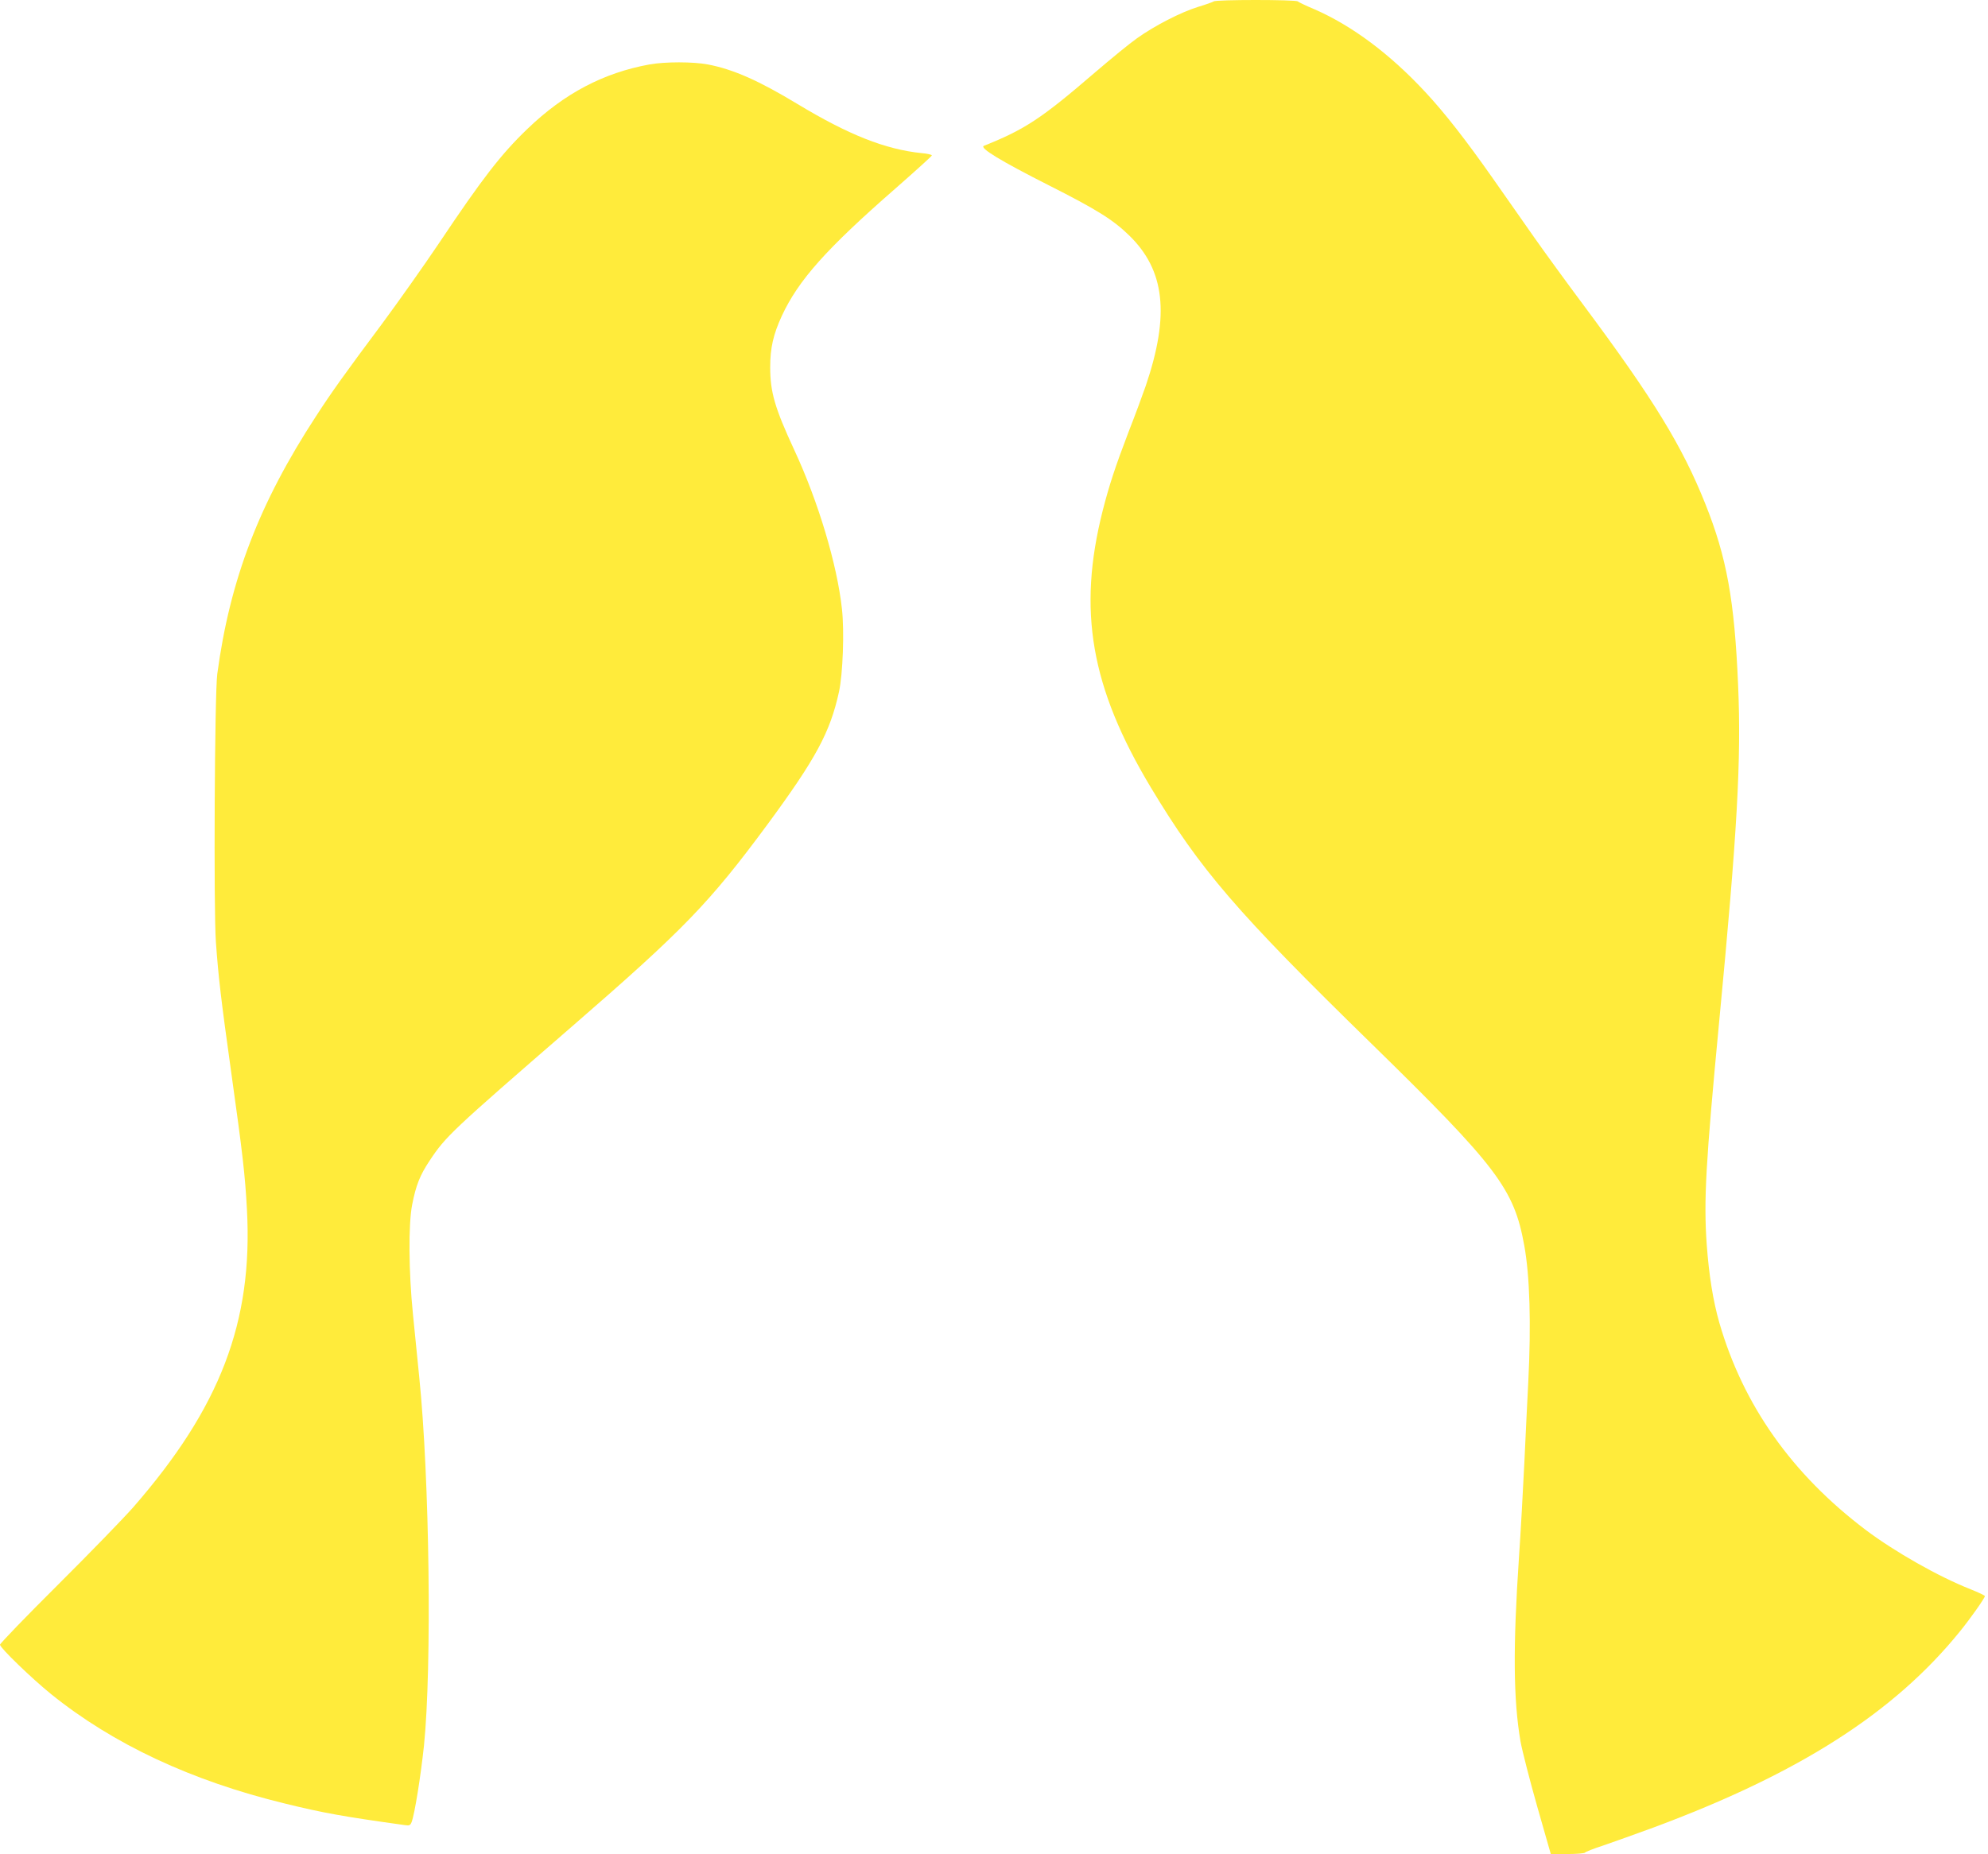
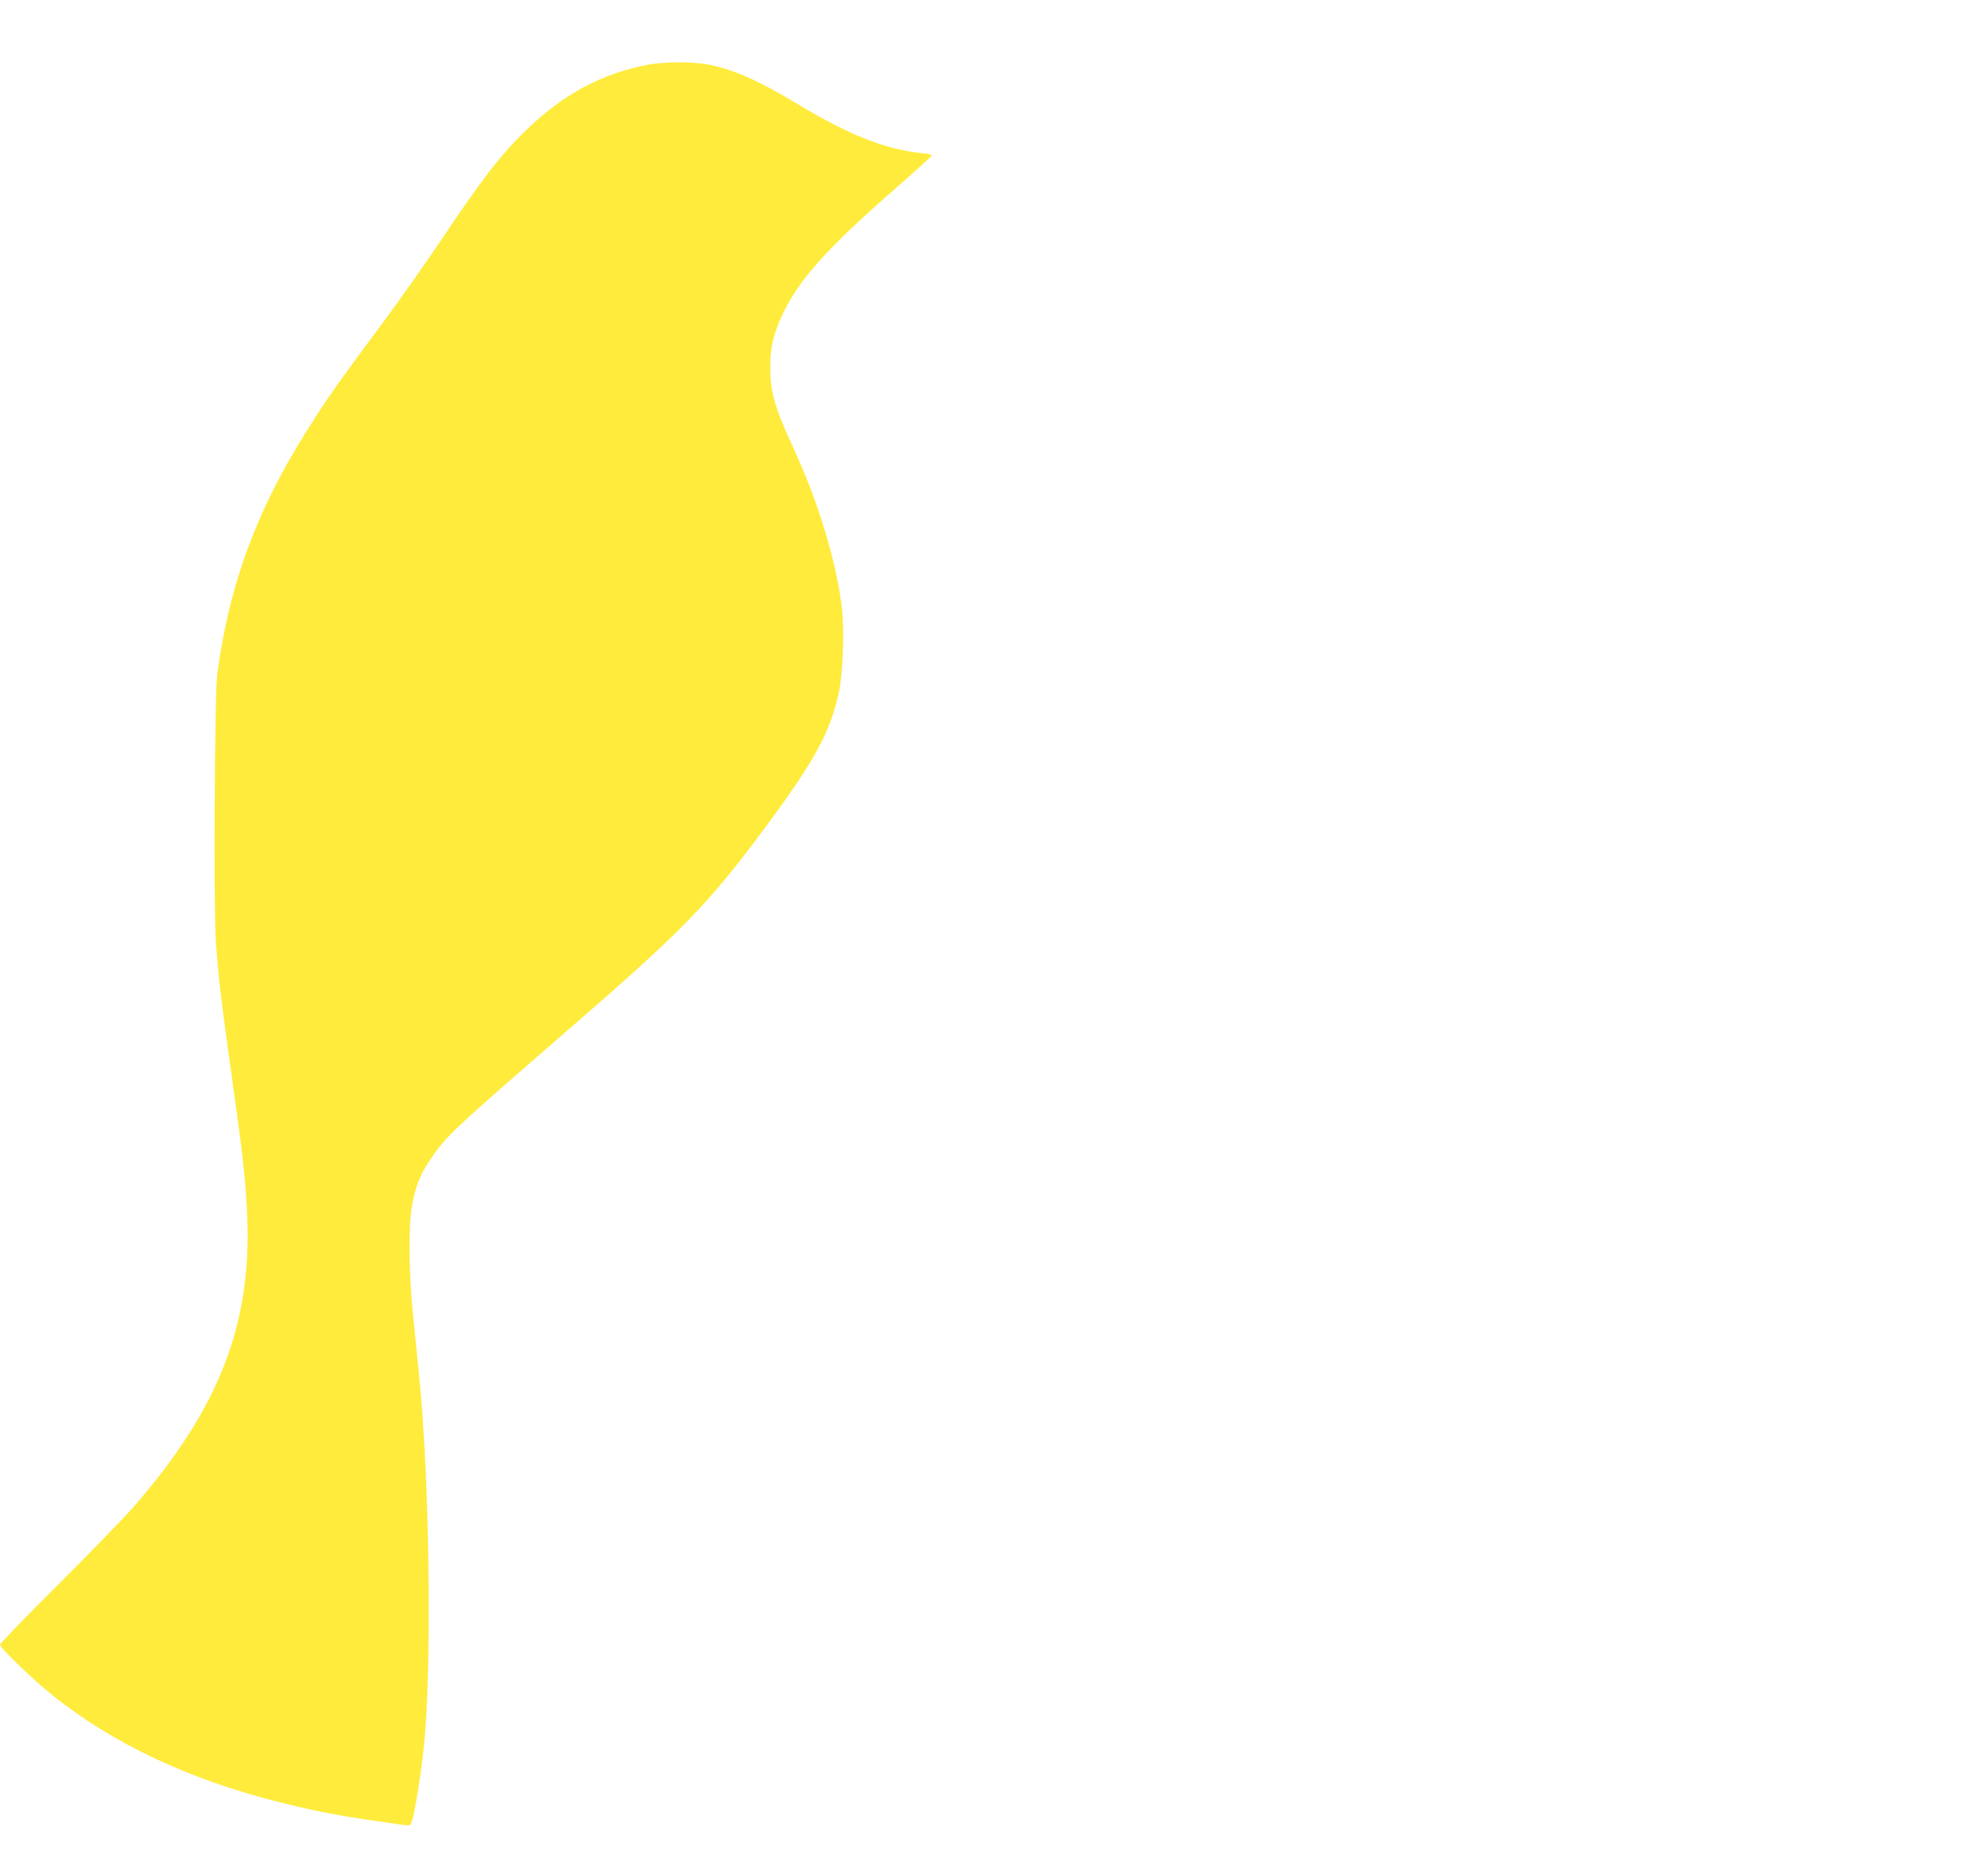
<svg xmlns="http://www.w3.org/2000/svg" version="1.0" width="1280pt" height="1194pt" viewBox="0 0 1280 1194" preserveAspectRatio="xMidYMid meet">
  <g transform="translate(0,1194) scale(0.1,-0.1)" fill="#ffeb3b" stroke="none">
-     <path d="M7815 11931 c-6 -4 -50 -20 -100 -35 -111 -34 -282 -122 -395 -203 -47 -33 -170 -134 -275 -224 -339 -292 -447 -363 -710 -468 -31 -13 107 -97 417 -254 309 -156 414 -222 516 -321 233 -225 265 -512 109 -971 -19 -55 -68 -188 -110 -295 -86 -225 -125 -344 -167 -508 -163 -644 -77 -1138 309 -1782 320 -532 551 -801 1420 -1650 812 -794 919 -936 985 -1300 36 -196 45 -507 26 -880 -5 -102 -17 -333 -25 -515 -9 -181 -24 -459 -35 -616 -39 -579 -36 -915 10 -1184 11 -60 59 -248 107 -417 l88 -308 107 0 c59 0 109 4 113 9 3 5 56 26 118 46 61 21 207 73 324 116 939 349 1548 739 1971 1261 67 82 162 217 162 229 0 4 -42 24 -92 44 -208 82 -489 242 -675 382 -475 359 -789 803 -943 1335 -40 141 -66 300 -81 503 -20 284 -7 520 81 1445 116 1215 142 1677 121 2158 -23 545 -73 822 -211 1167 -148 371 -333 674 -782 1277 -112 150 -255 347 -319 438 -64 91 -184 262 -267 381 -172 245 -310 422 -433 554 -230 248 -473 429 -715 535 -55 23 -103 46 -108 51 -13 12 -529 12 -541 0z" />
    <path d="M4182 11525 c-296 -54 -548 -186 -786 -415 -170 -163 -291 -320 -568 -734 -100 -149 -266 -383 -368 -521 -238 -319 -324 -439 -425 -595 -366 -561 -554 -1051 -636 -1660 -17 -122 -24 -1516 -9 -1725 16 -226 33 -371 100 -850 72 -514 88 -651 100 -875 39 -724 -172 -1275 -734 -1919 -61 -69 -278 -293 -483 -497 -205 -204 -373 -378 -373 -386 0 -20 206 -219 330 -319 398 -321 903 -558 1505 -704 248 -61 378 -84 773 -139 28 -4 34 -1 42 19 20 52 59 297 80 495 51 504 36 1721 -31 2375 -10 105 -29 285 -40 400 -28 275 -30 583 -5 708 24 123 50 189 112 282 104 157 139 190 914 862 724 628 887 797 1261 1303 312 424 404 594 461 855 25 115 35 390 19 533 -31 287 -153 693 -306 1022 -126 272 -156 374 -156 535 0 125 20 211 75 331 107 230 286 431 729 818 130 114 237 211 237 215 0 5 -30 12 -67 15 -233 24 -470 118 -798 316 -248 150 -414 224 -578 255 -95 18 -275 18 -375 0z" />
  </g>
</svg>